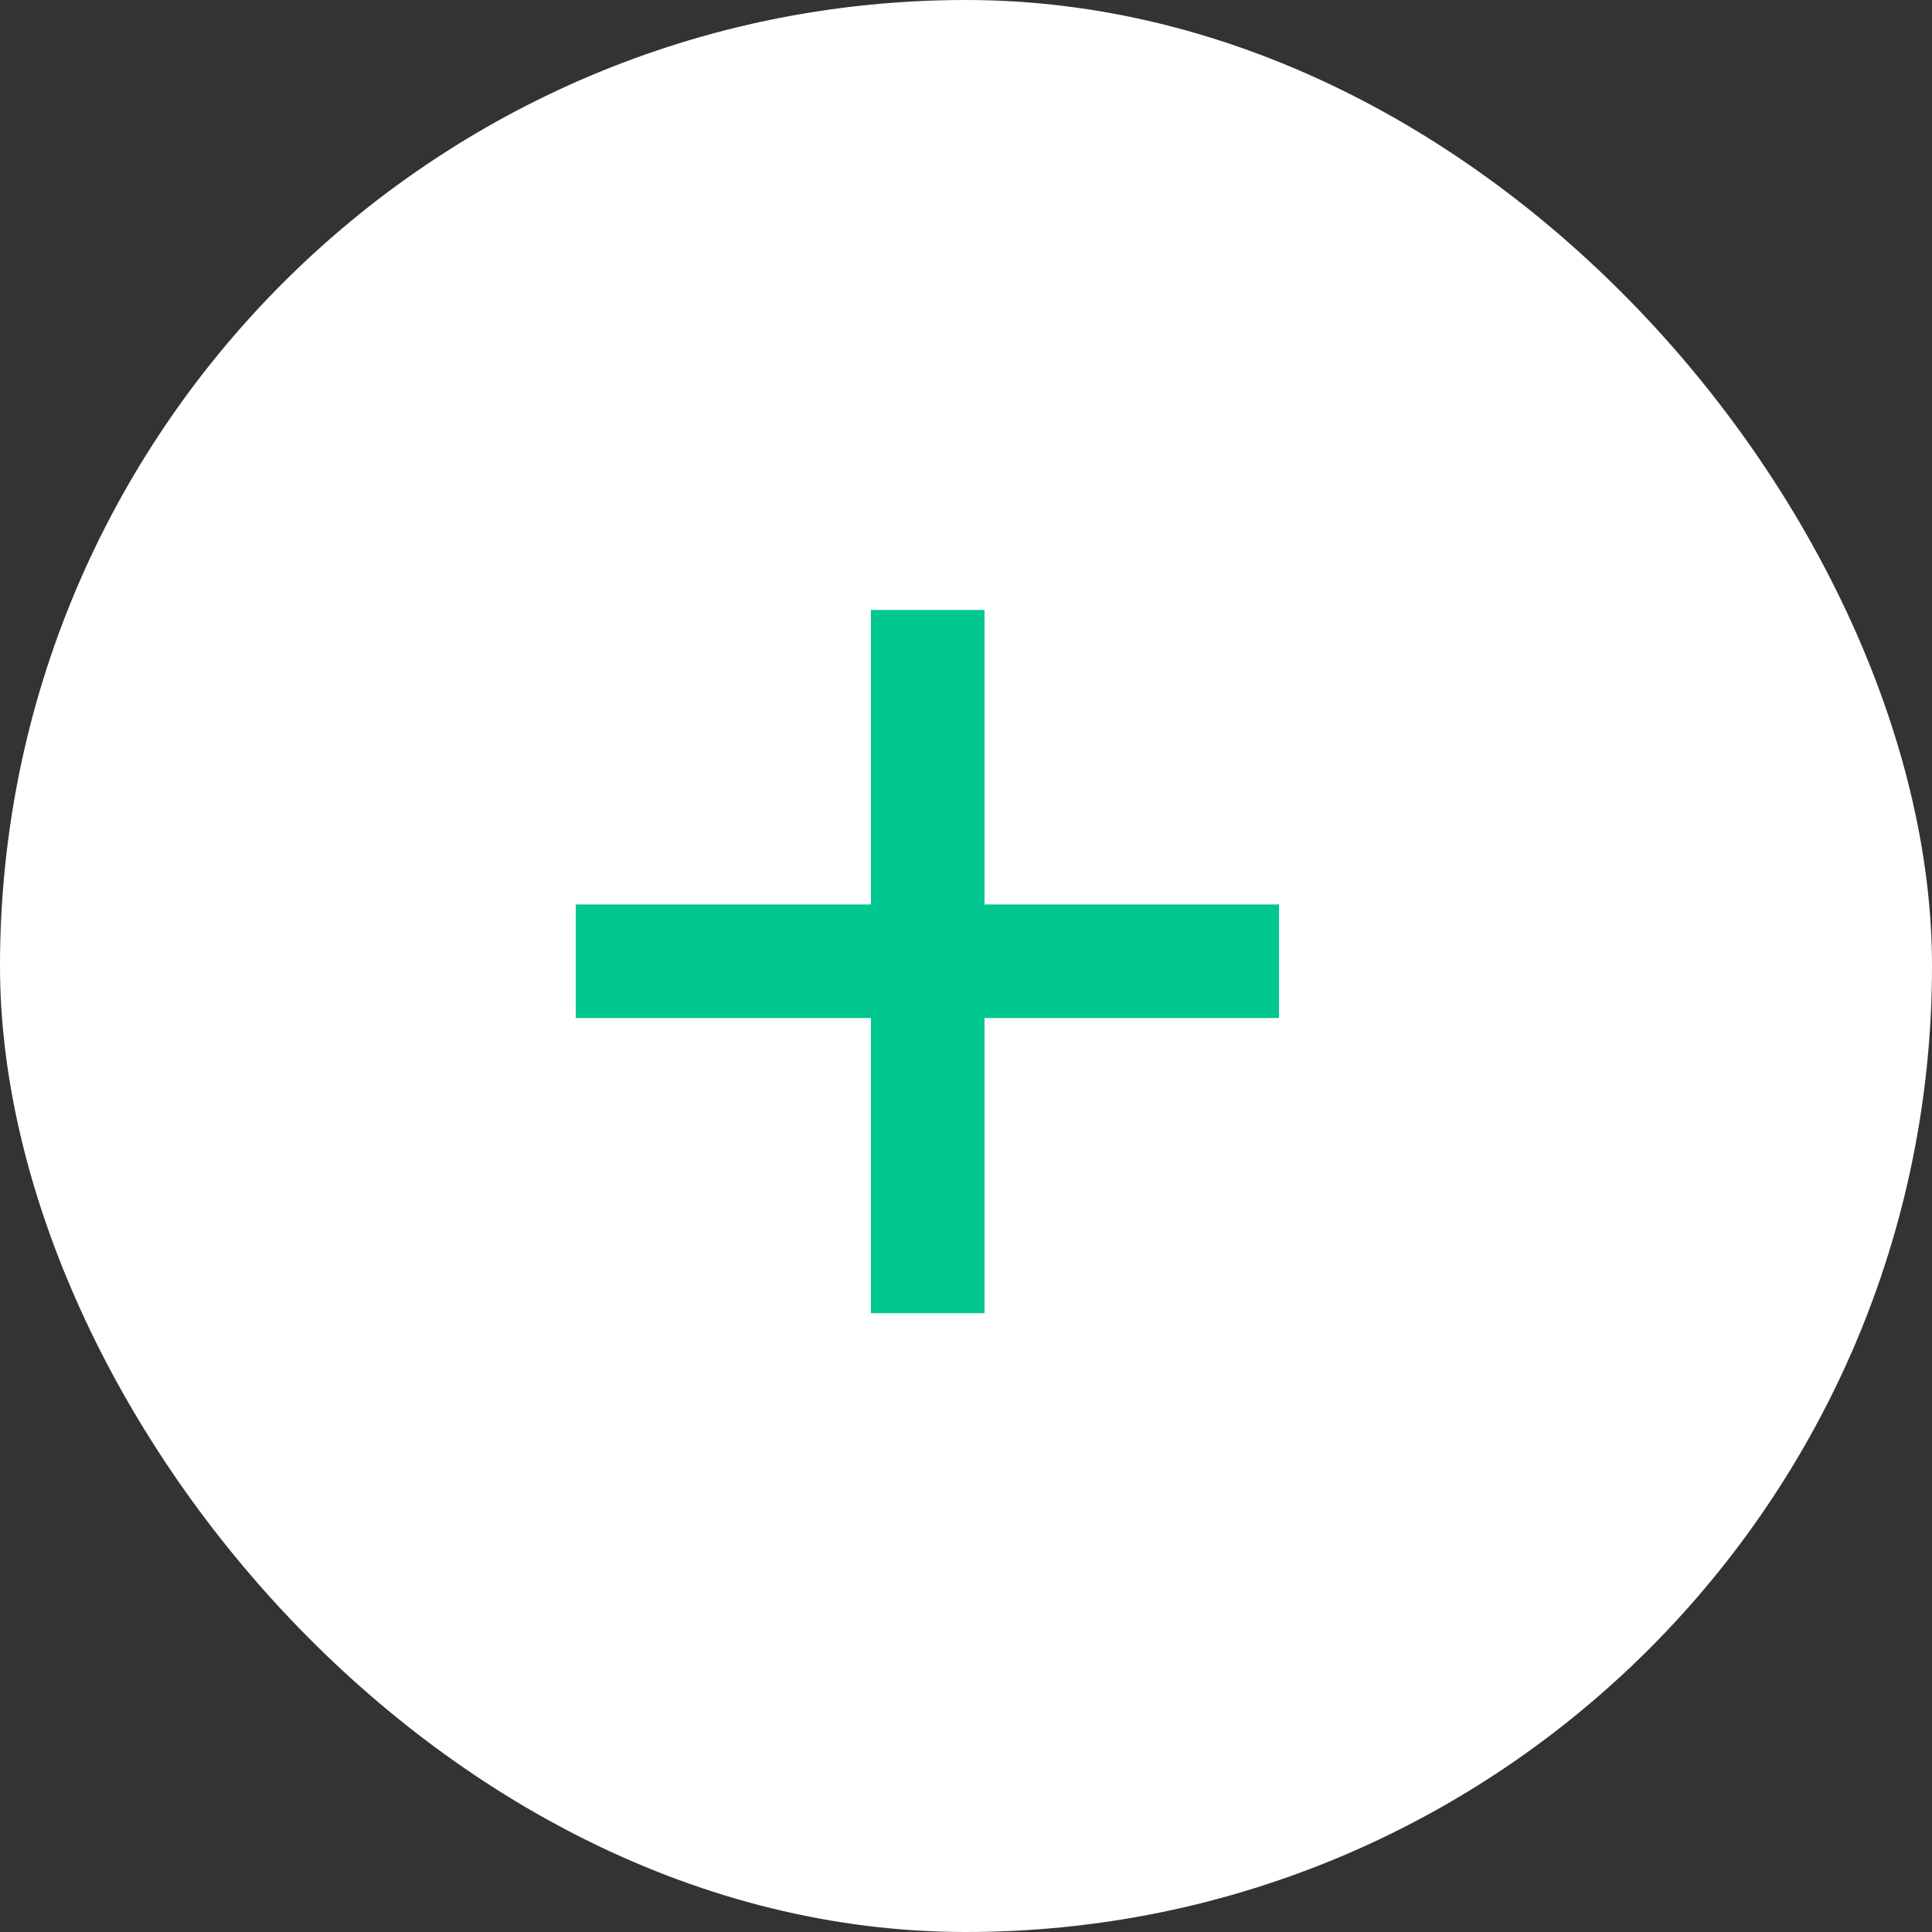
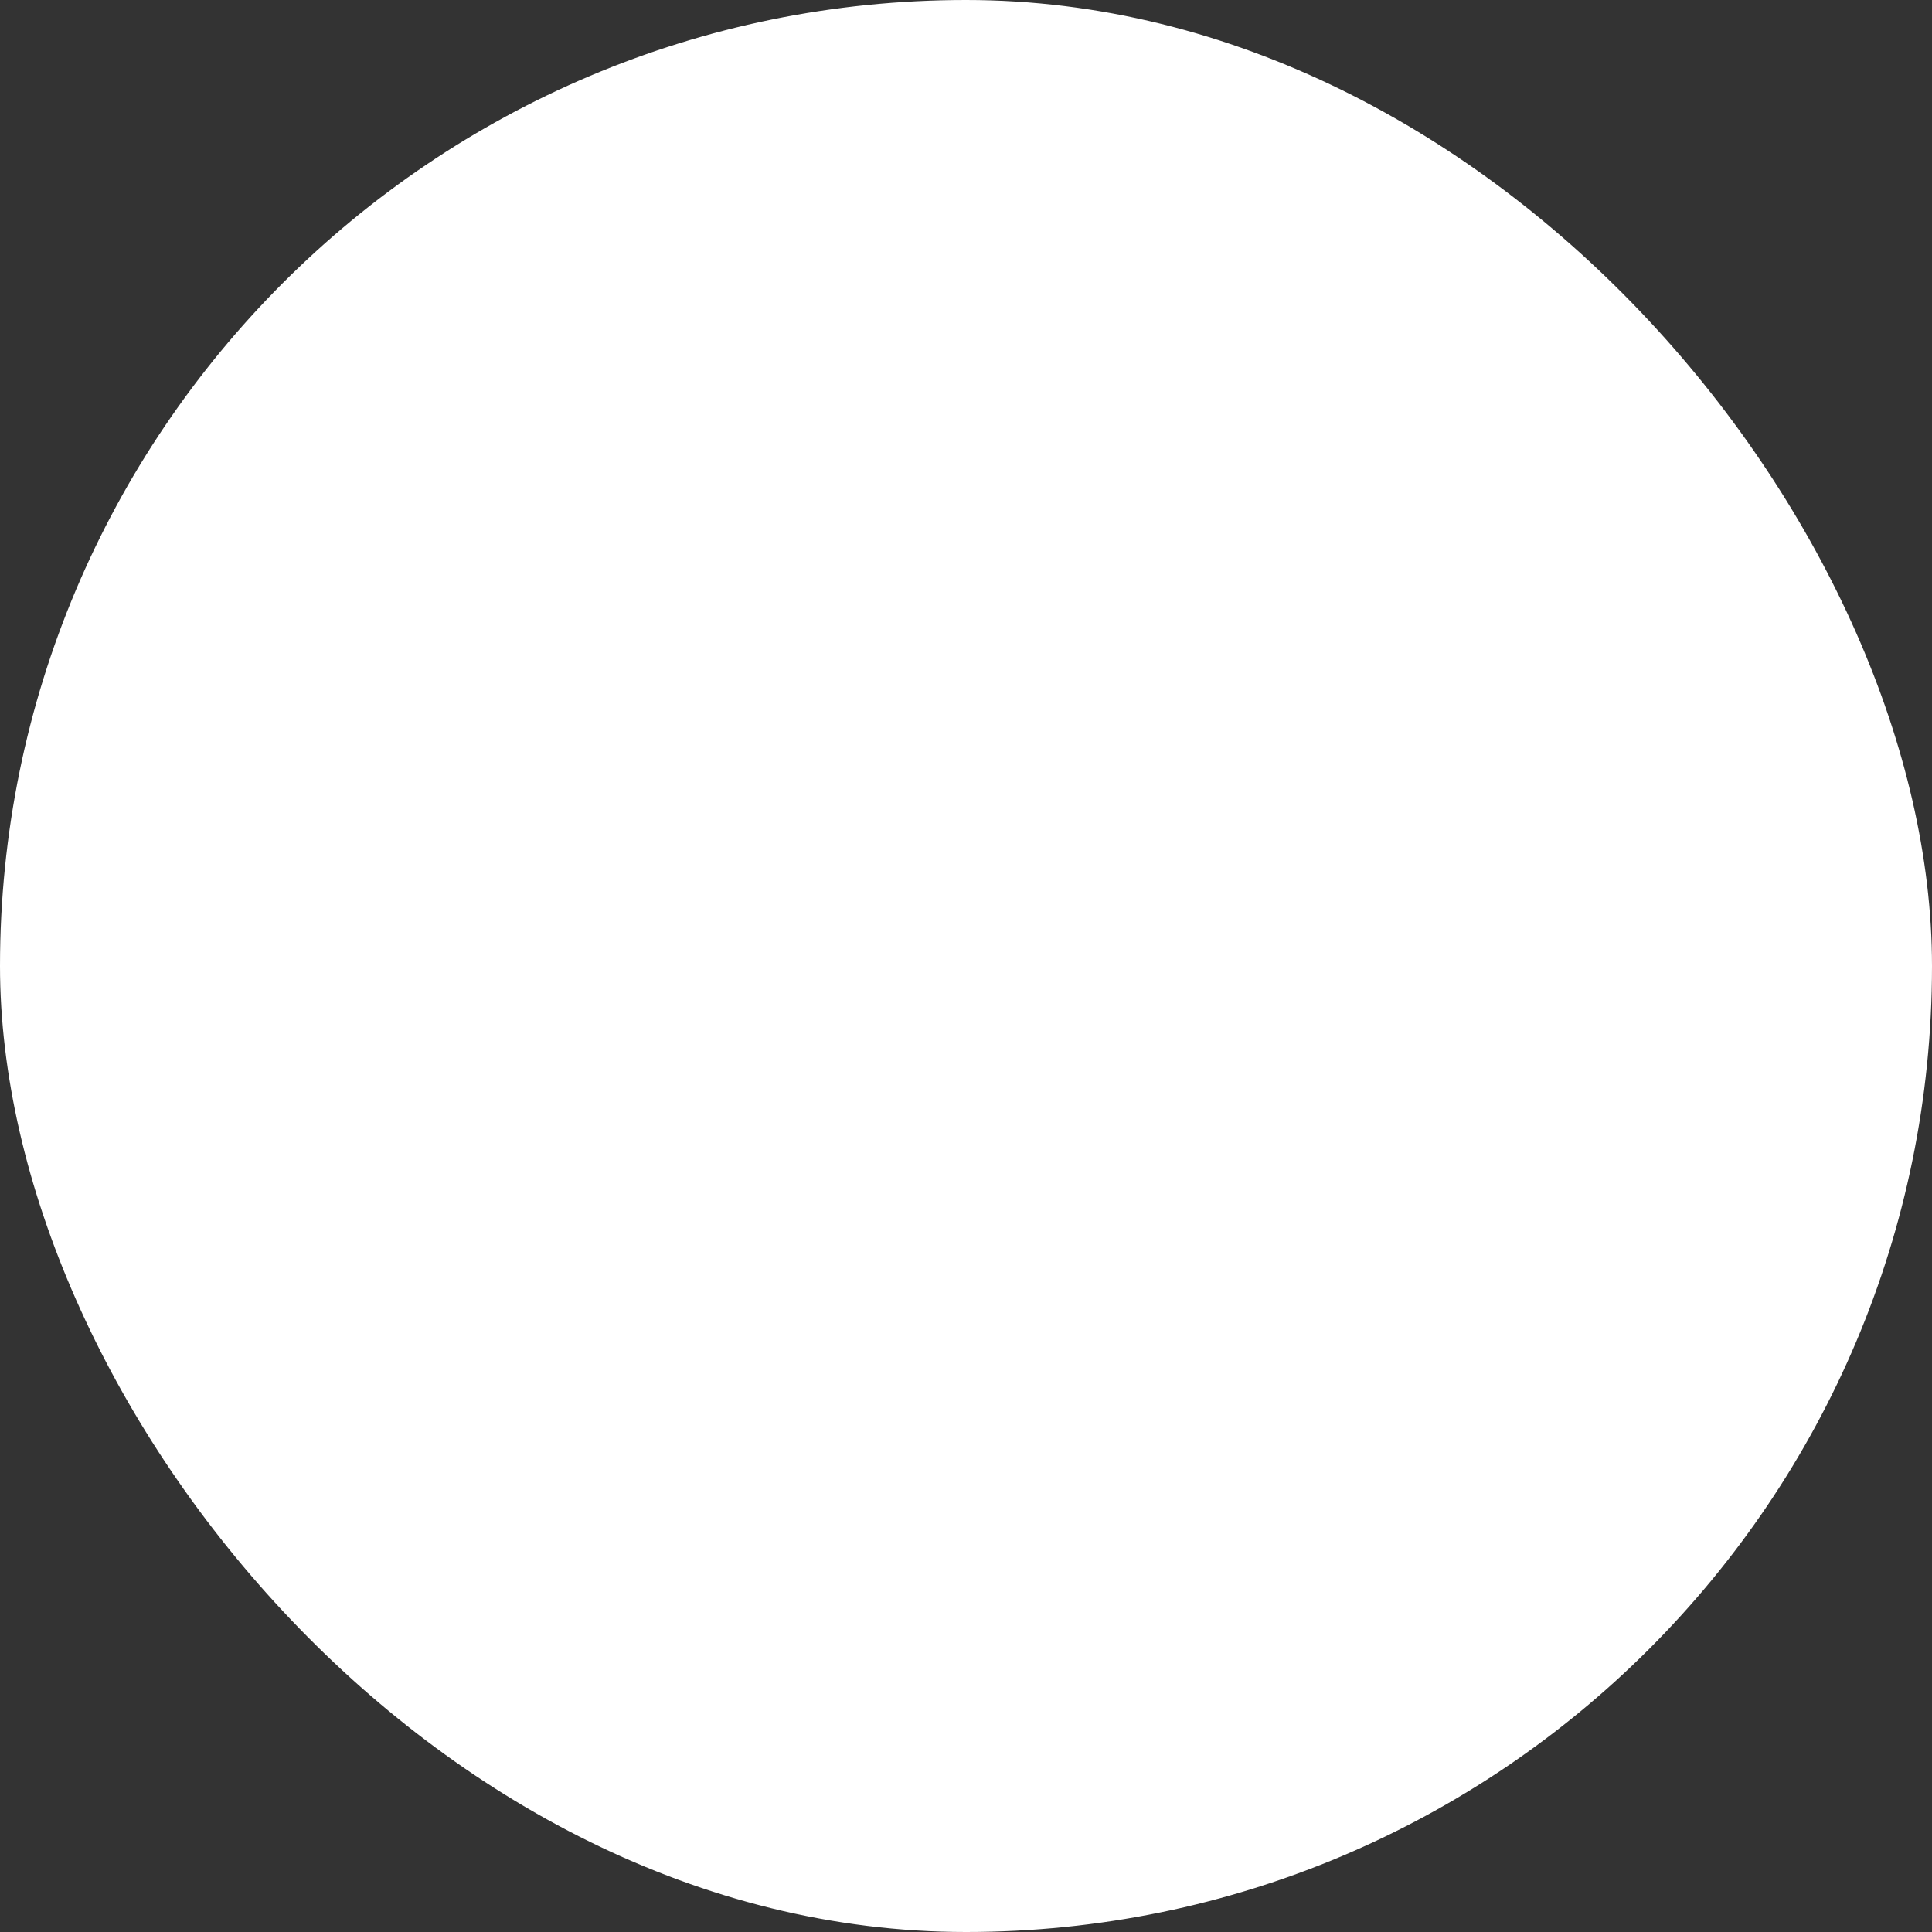
<svg xmlns="http://www.w3.org/2000/svg" width="14" height="14" viewBox="0 0 14 14" fill="none">
  <rect x="0" y="0" width="14" height="14" fill="#333333" stroke="none" />
  <rect width="14" height="14" rx="7" fill="white" />
-   <path d="M6.311 9.516V7.377H4.172V6.554H6.311V4.42H7.134V6.554H9.268V7.377H7.134V9.516H6.311Z" fill="#00C78F" />
</svg>